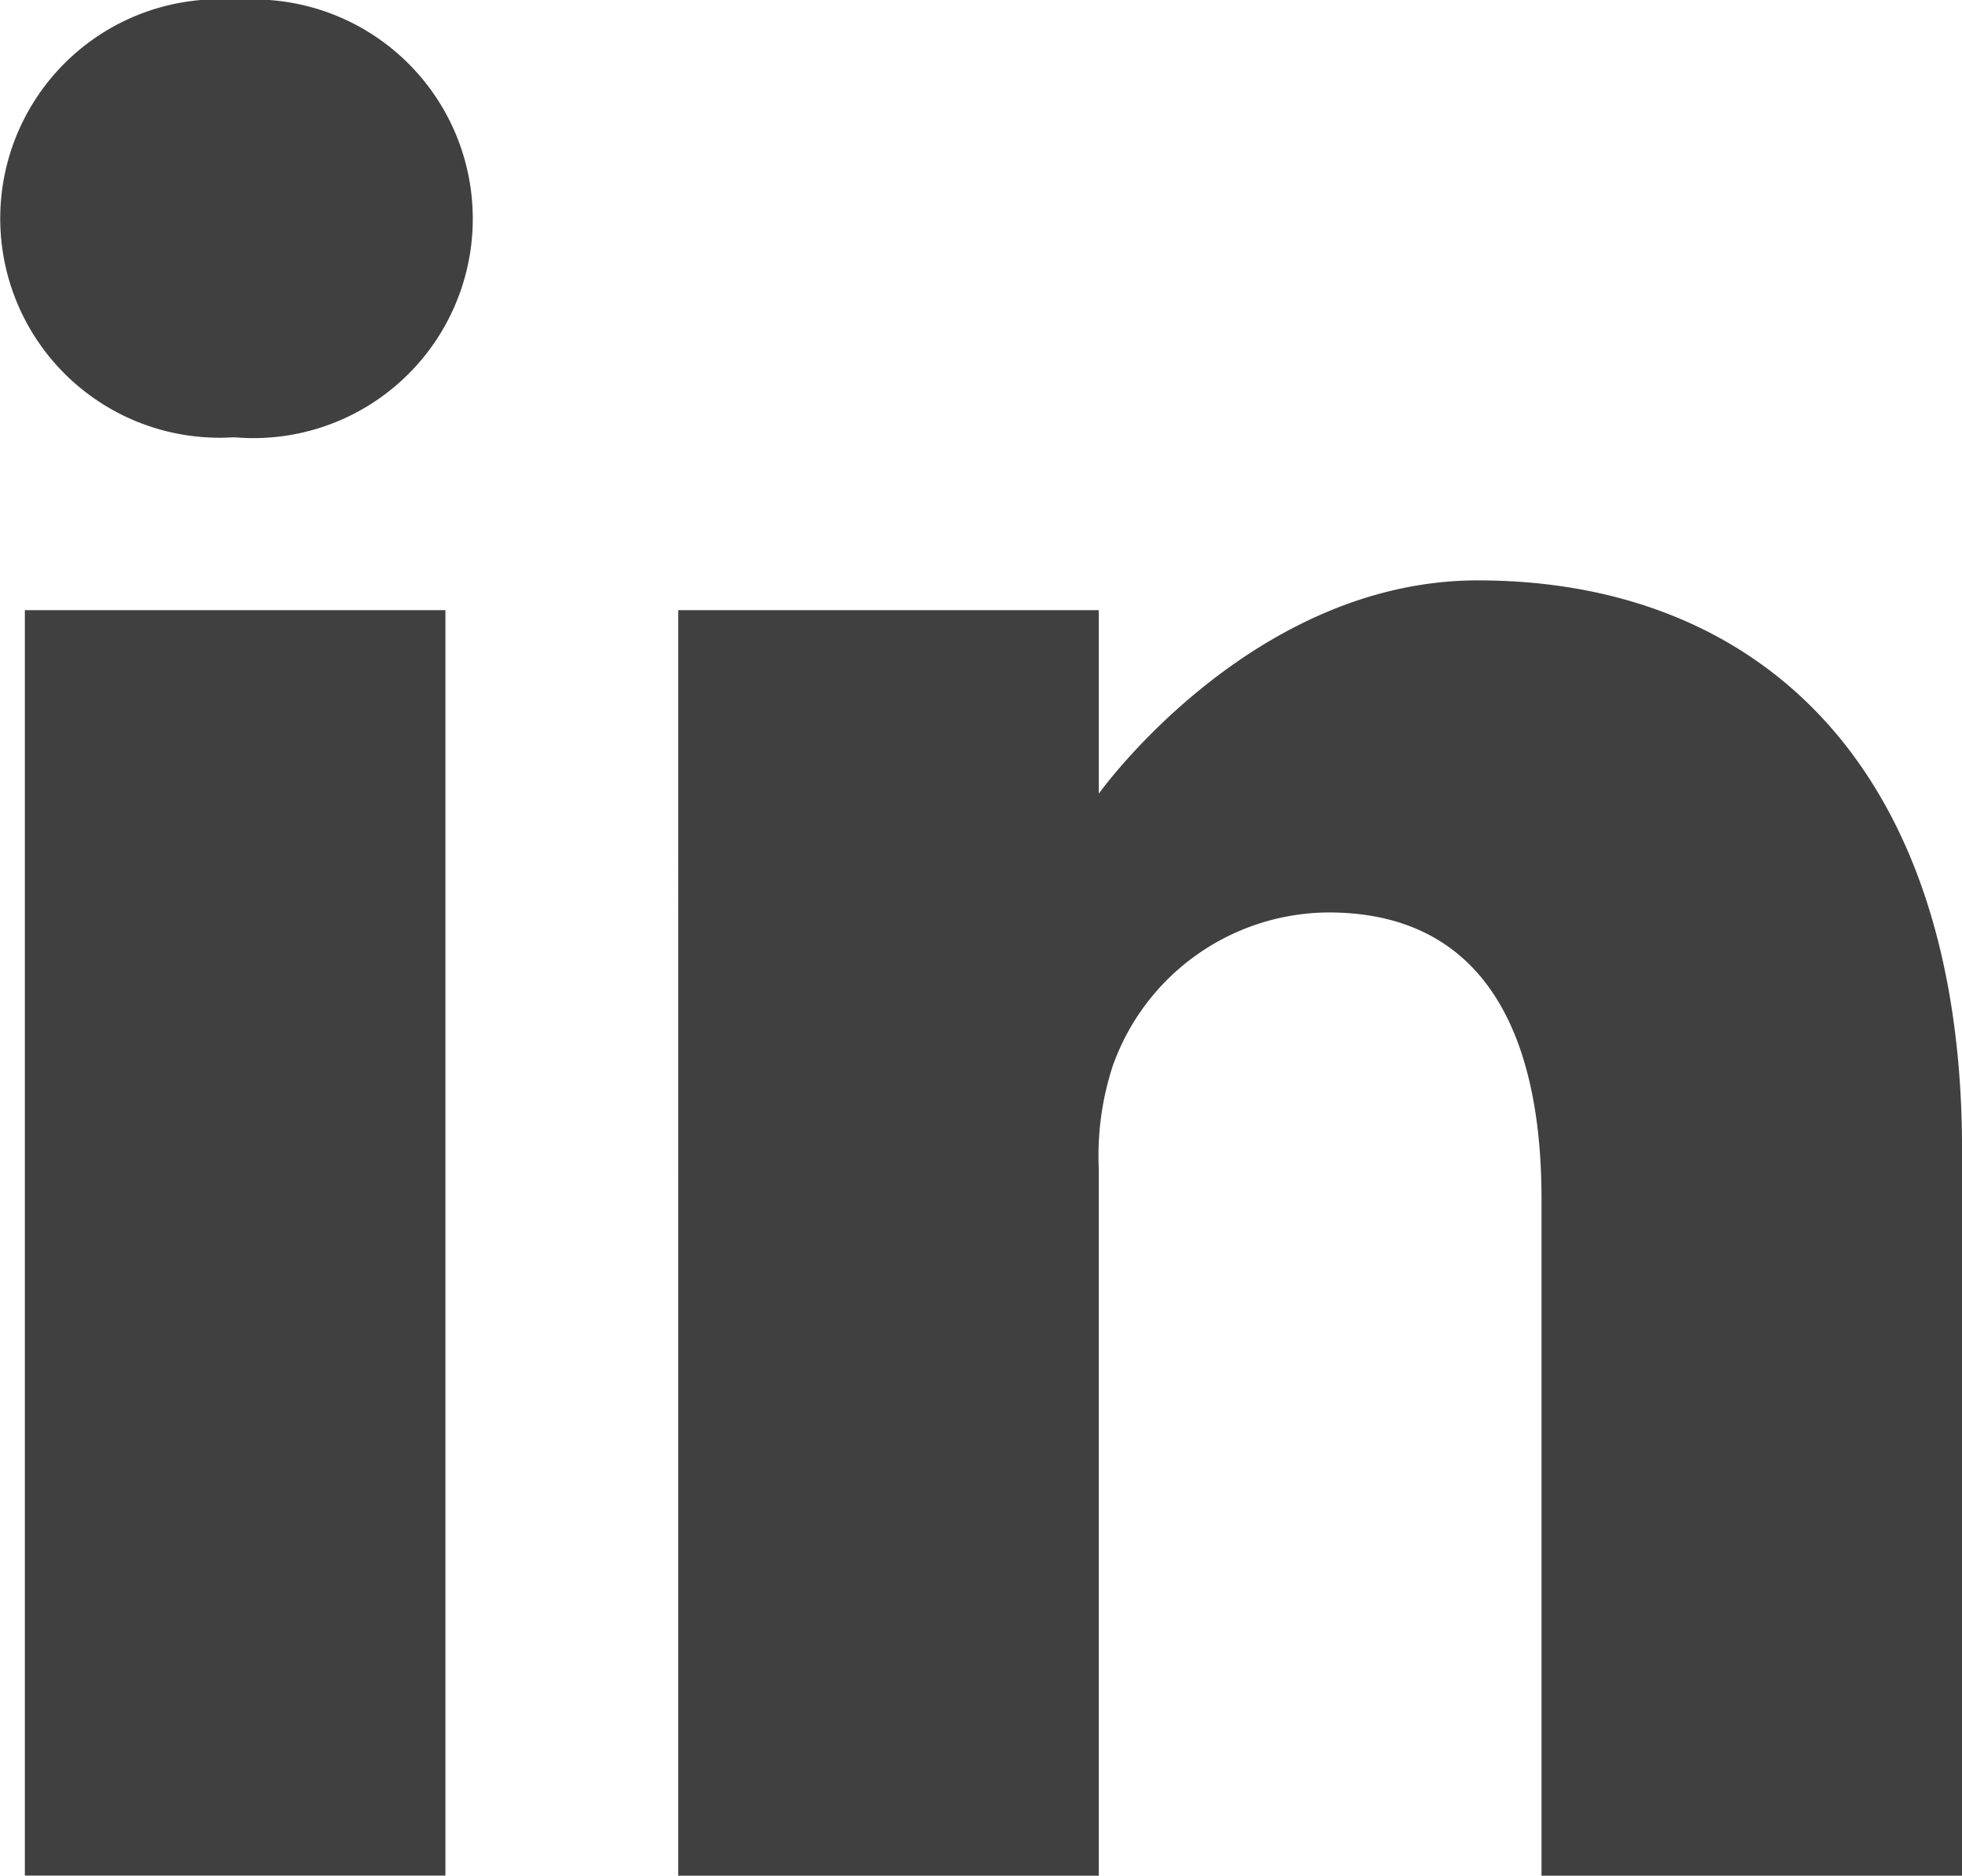
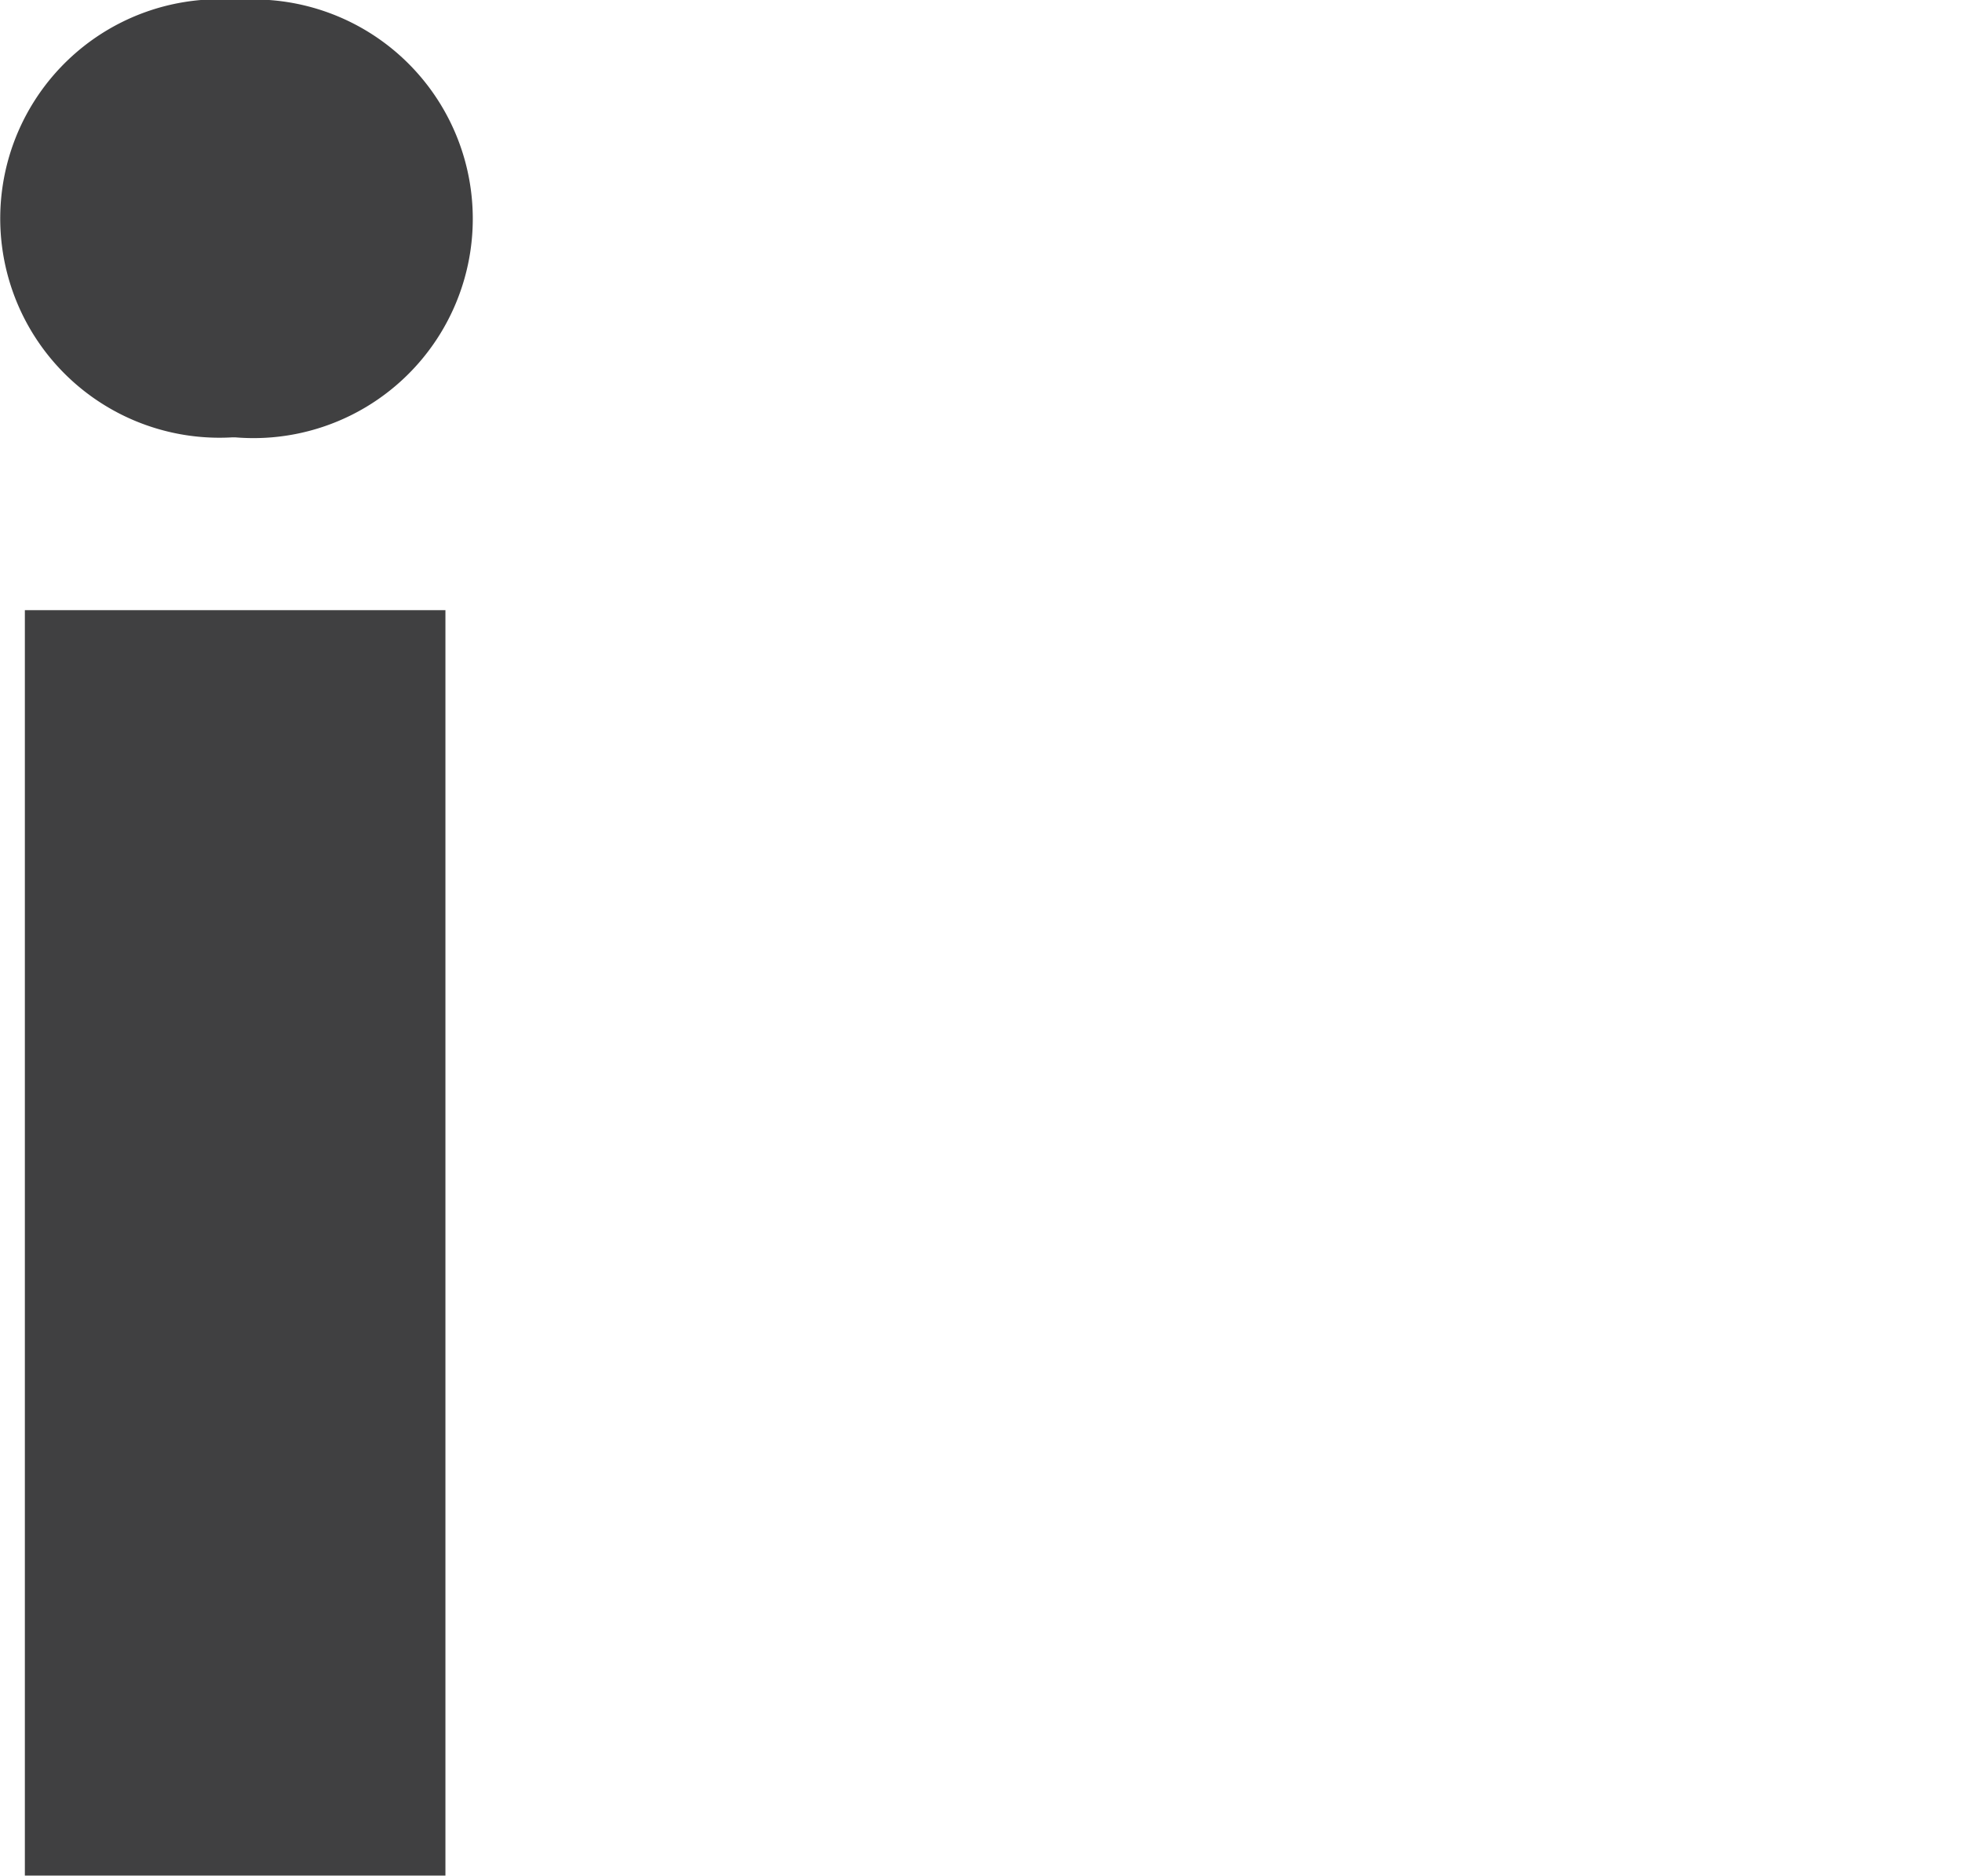
<svg xmlns="http://www.w3.org/2000/svg" width="25.257" height="24.142" viewBox="0 0 25.257 24.142">
  <g id="linkedin-icon" transform="translate(0 0.668)">
-     <path id="Path_28" data-name="Path 28" d="M3.063-.668a2.822,2.822,0,1,0-.071,5.629h.035A2.823,2.823,0,1,0,3.063-.668Zm0,0" fill="#404041" />
+     <path id="Path_28" data-name="Path 28" d="M3.063-.668a2.822,2.822,0,1,0-.071,5.629h.035A2.823,2.823,0,1,0,3.063-.668m0,0" fill="#404041" />
    <path id="Path_29" data-name="Path 29" d="M8.109,198.313h5.414V214.6H8.109Zm0,0" transform="translate(-7.789 -191.128)" fill="#404041" />
-     <path id="Path_30" data-name="Path 30" d="M231.509,188.625c-2.921,0-4.879,2.745-4.879,2.745v-2.362h-5.414V205.3h5.414v-9.1a3.71,3.71,0,0,1,.178-1.321,2.964,2.964,0,0,1,2.778-1.98c1.959,0,2.743,1.494,2.743,3.684V205.3h5.414v-9.34C237.742,190.953,235.07,188.625,231.509,188.625Zm0,0" transform="translate(-212.485 -181.823)" fill="#404041" />
  </g>
</svg>